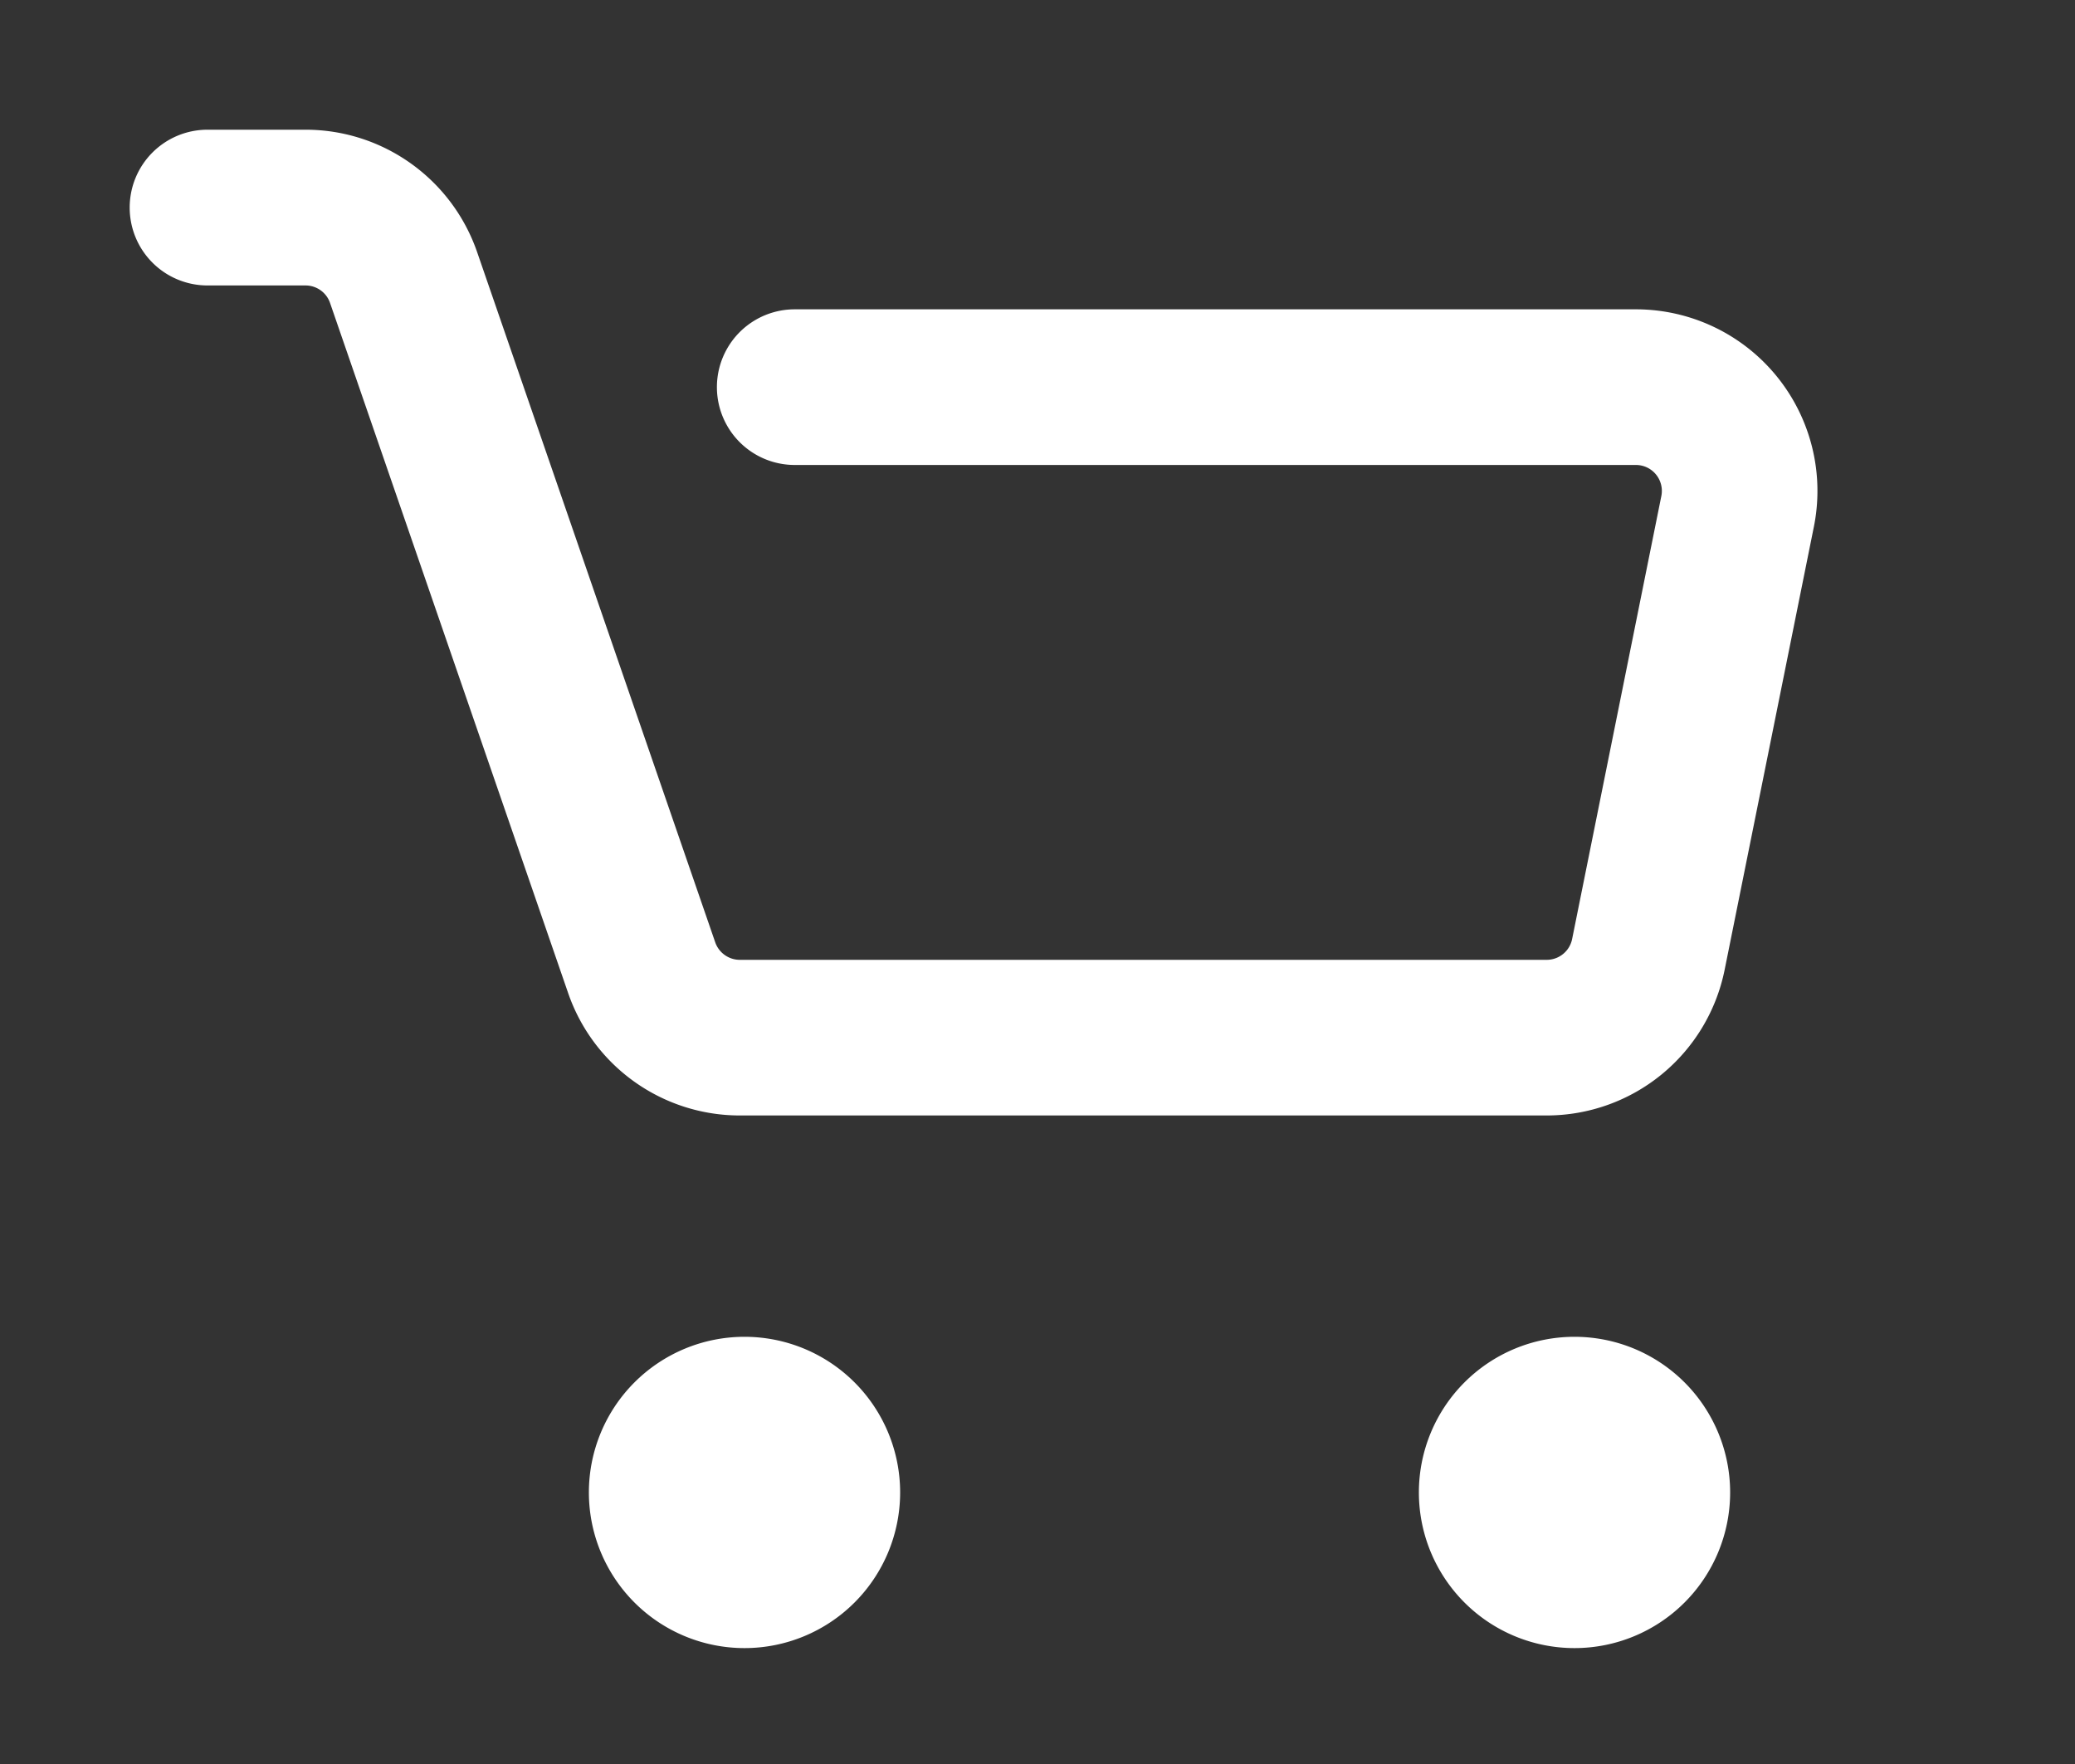
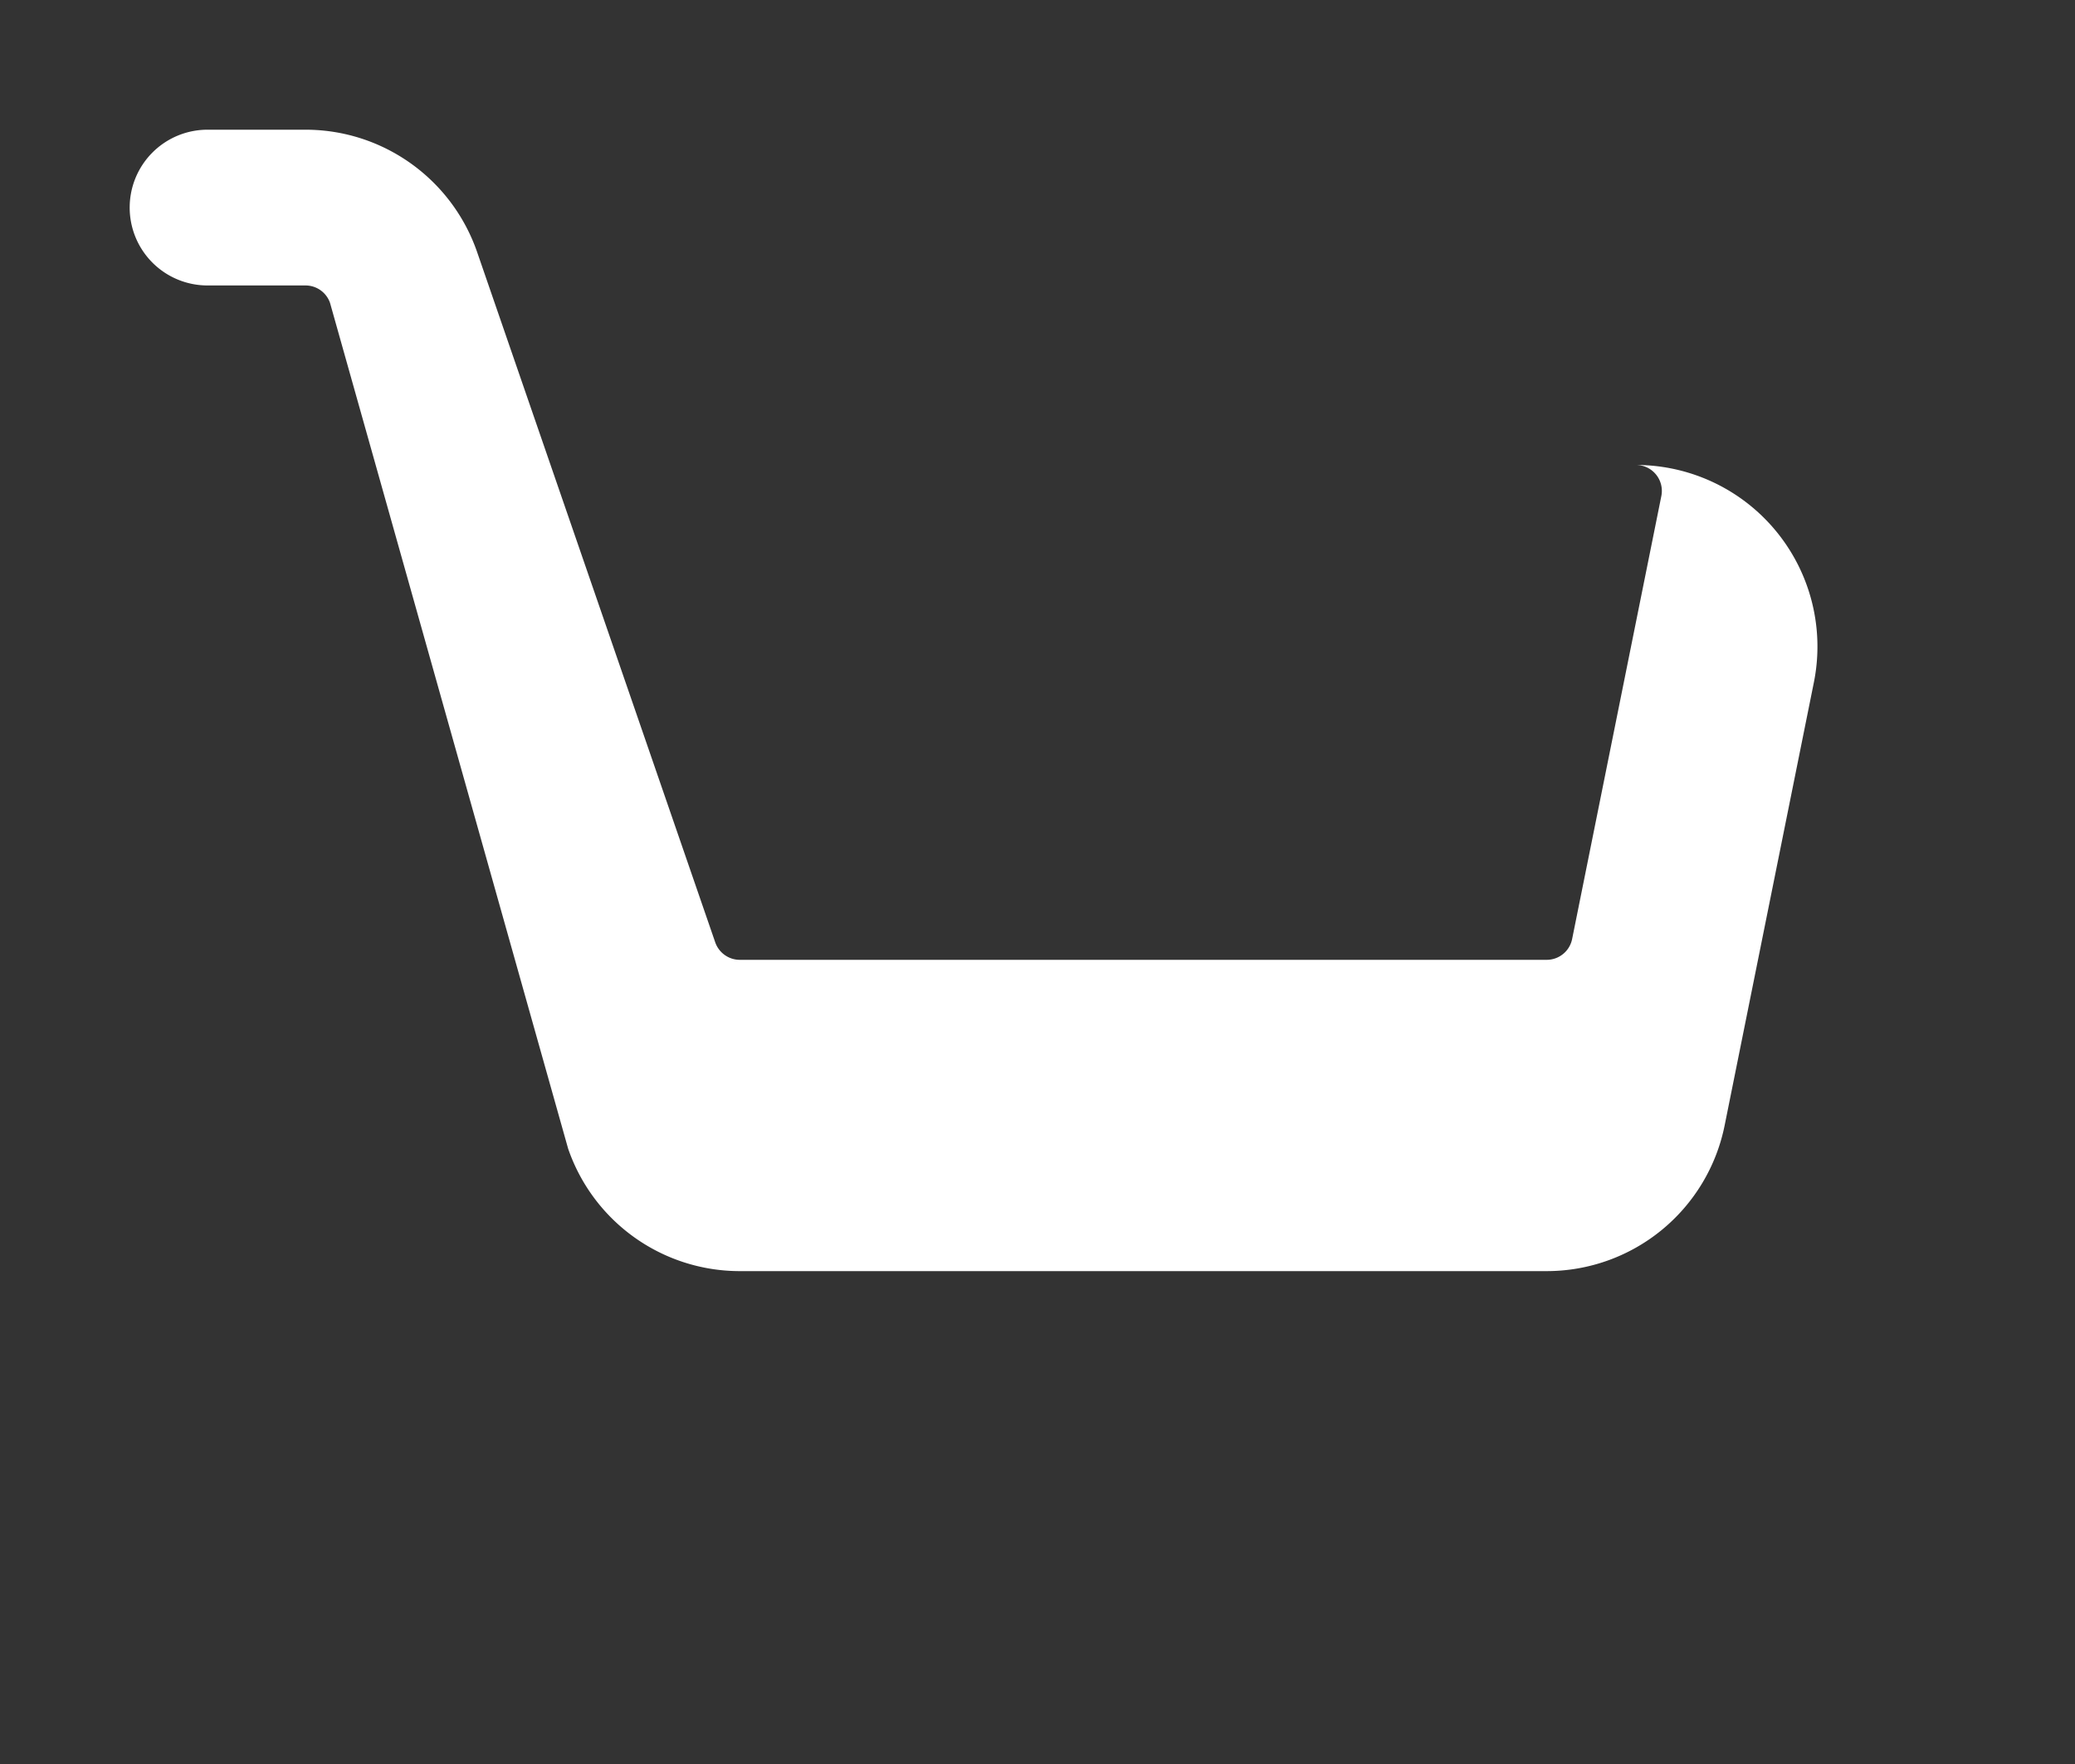
<svg xmlns="http://www.w3.org/2000/svg" width="20" height="17" fill="none" viewBox="0 0 20 17">
  <rect x="0" y="0" width="20" height="17" fill="#333333" stroke="none" />
-   <path fill="#fff" fill-rule="evenodd" d="M1.25 2A.75.75 0 012 1.25h.945c.746 0 1.41.474 1.654 1.18l2.295 6.652c.035.1.13.168.236.168h7.778a.25.25 0 00.245-.2l.86-4.27a.25.25 0 00-.246-.299H7.66a.75.75 0 110-1.5h8.107a1.75 1.75 0 011.716 2.096l-.86 4.269a1.75 1.75 0 01-1.715 1.404H7.13a1.75 1.75 0 01-1.654-1.18L3.181 2.919a.25.25 0 00-.236-.168H2A.75.75 0 011.25 2z" clip-rule="evenodd" />
-   <path fill="#fff" d="M8.676 14.383a1.5 1.5 0 11-3 0 1.5 1.5 0 013 0zM16.676 14.383a1.5 1.5 0 11-3 0 1.5 1.5 0 013 0z" />
+   <path fill="#fff" fill-rule="evenodd" d="M1.25 2A.75.75 0 012 1.25h.945c.746 0 1.41.474 1.654 1.18l2.295 6.652c.035.1.13.168.236.168h7.778a.25.25 0 00.245-.2l.86-4.27a.25.25 0 00-.246-.299H7.66h8.107a1.75 1.75 0 011.716 2.096l-.86 4.269a1.75 1.75 0 01-1.715 1.404H7.13a1.75 1.75 0 01-1.654-1.18L3.181 2.919a.25.25 0 00-.236-.168H2A.75.75 0 011.25 2z" clip-rule="evenodd" />
</svg>